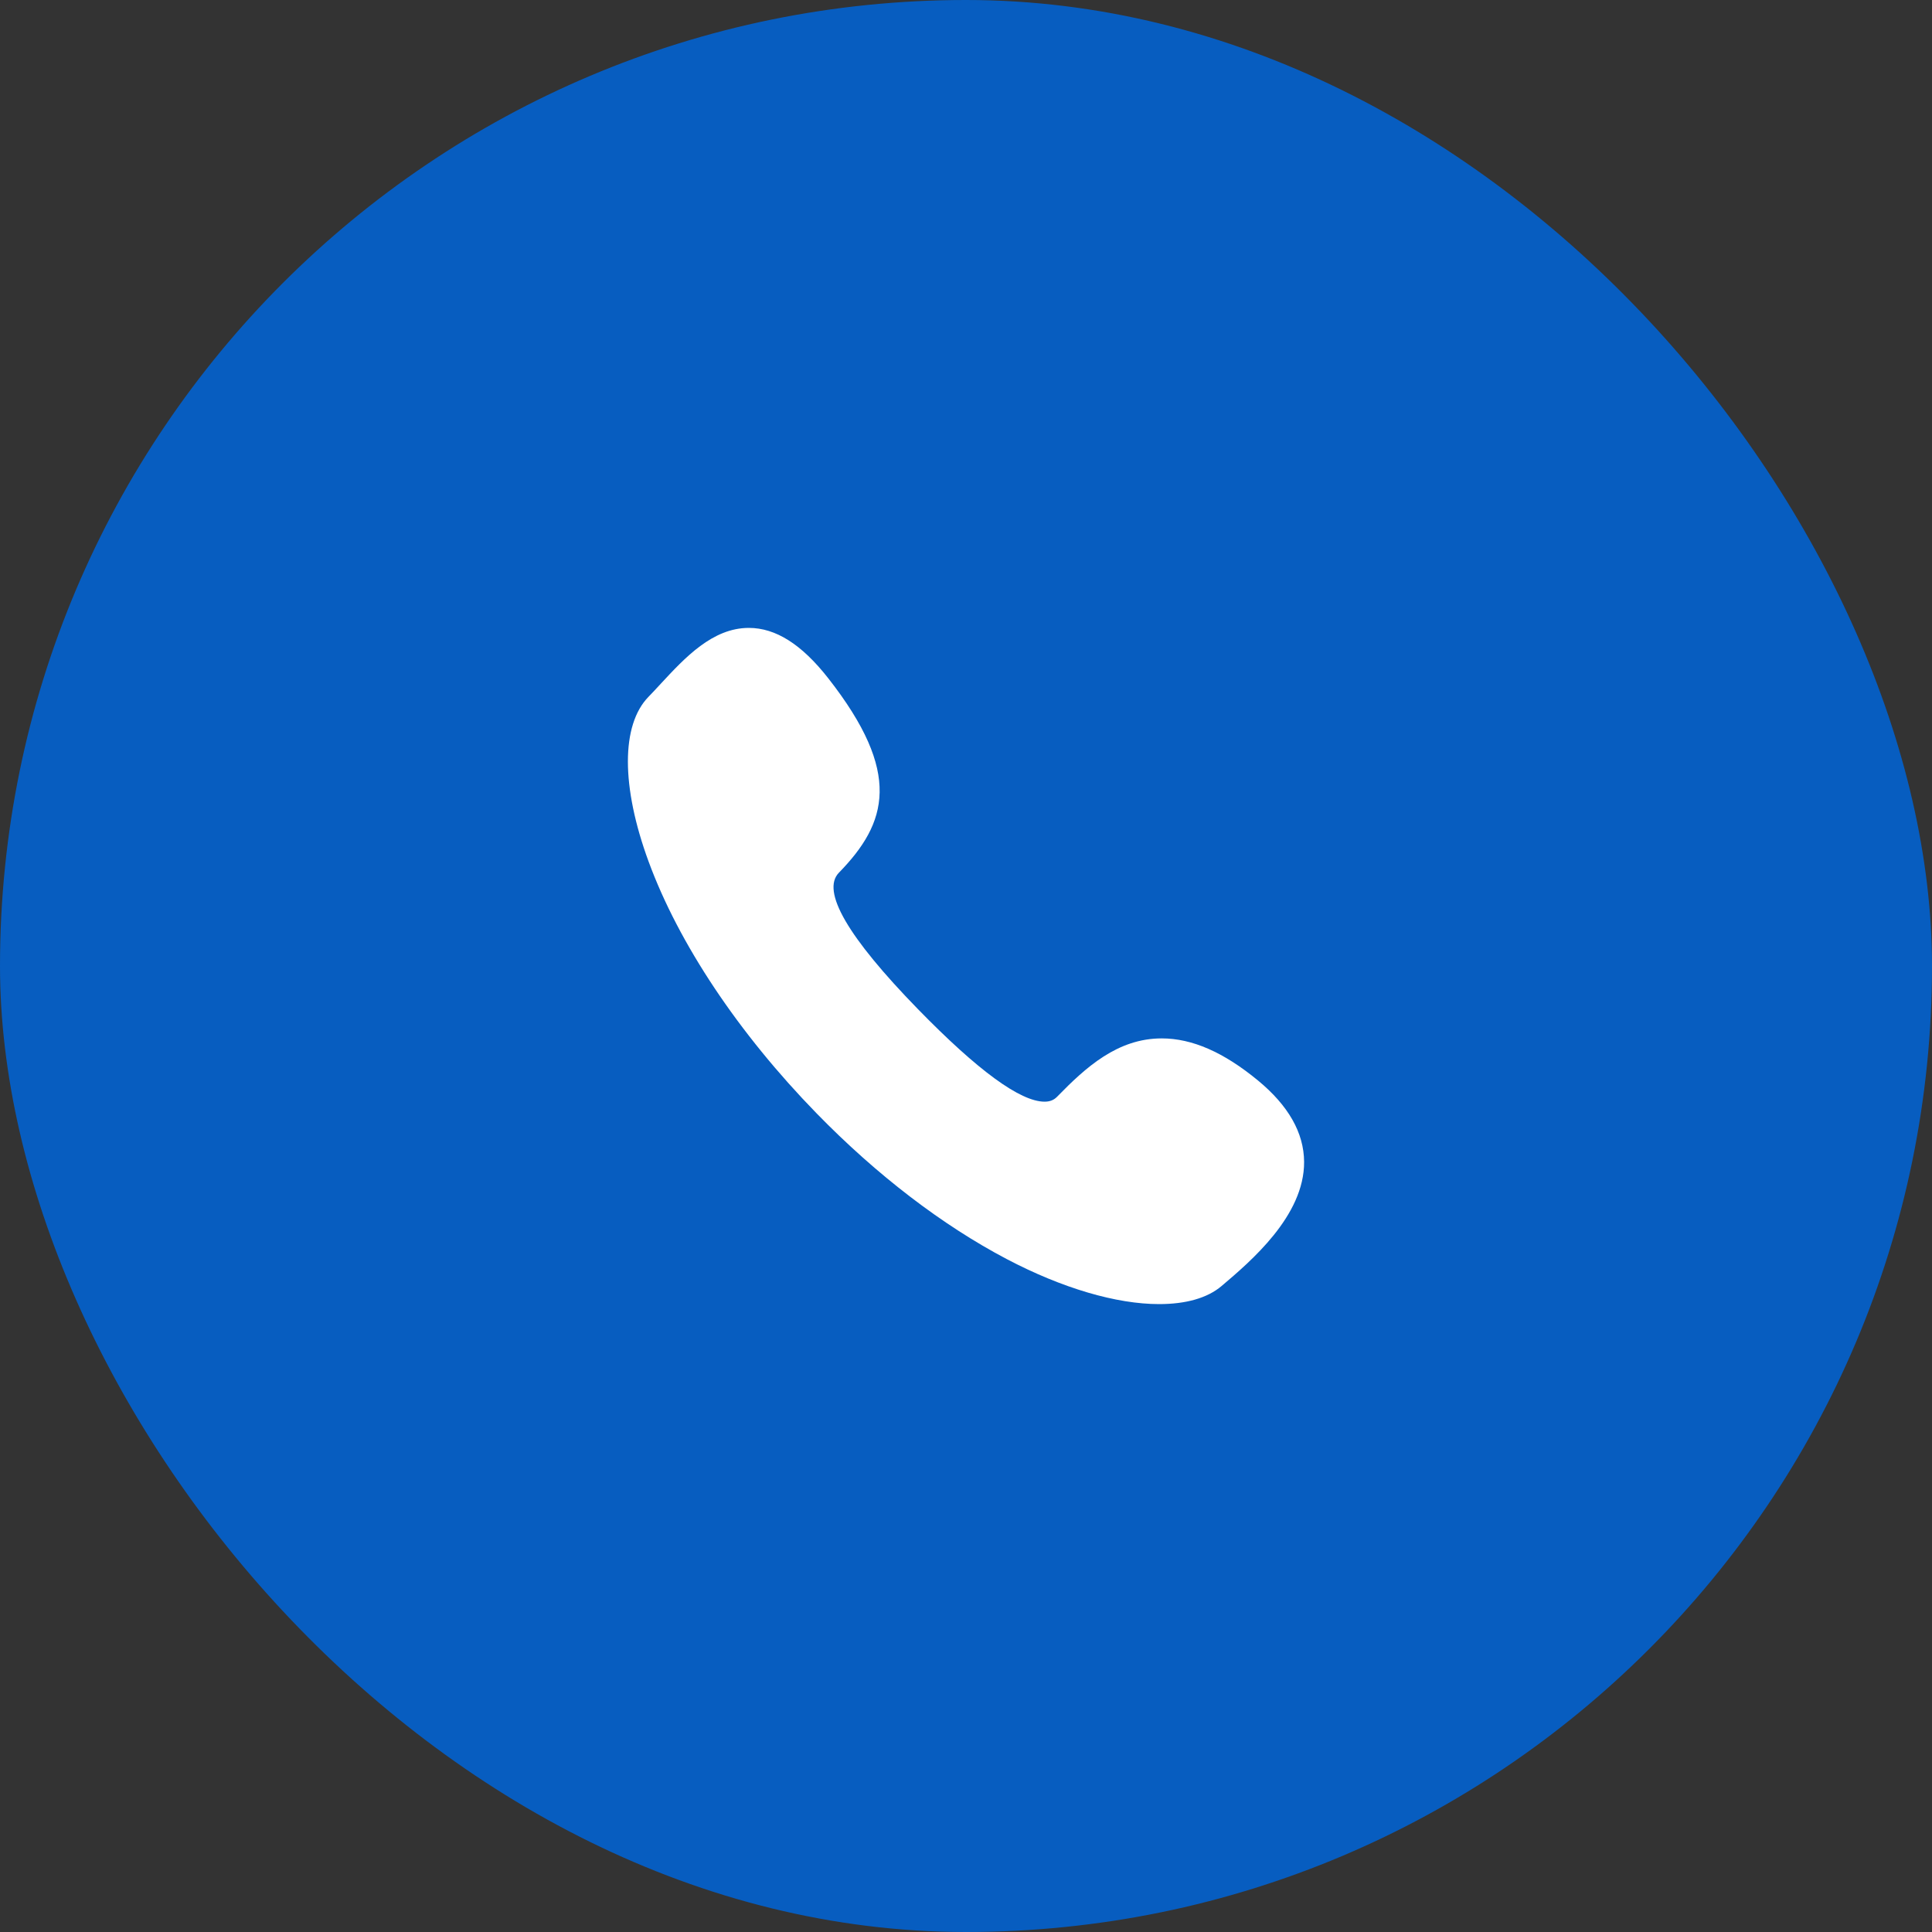
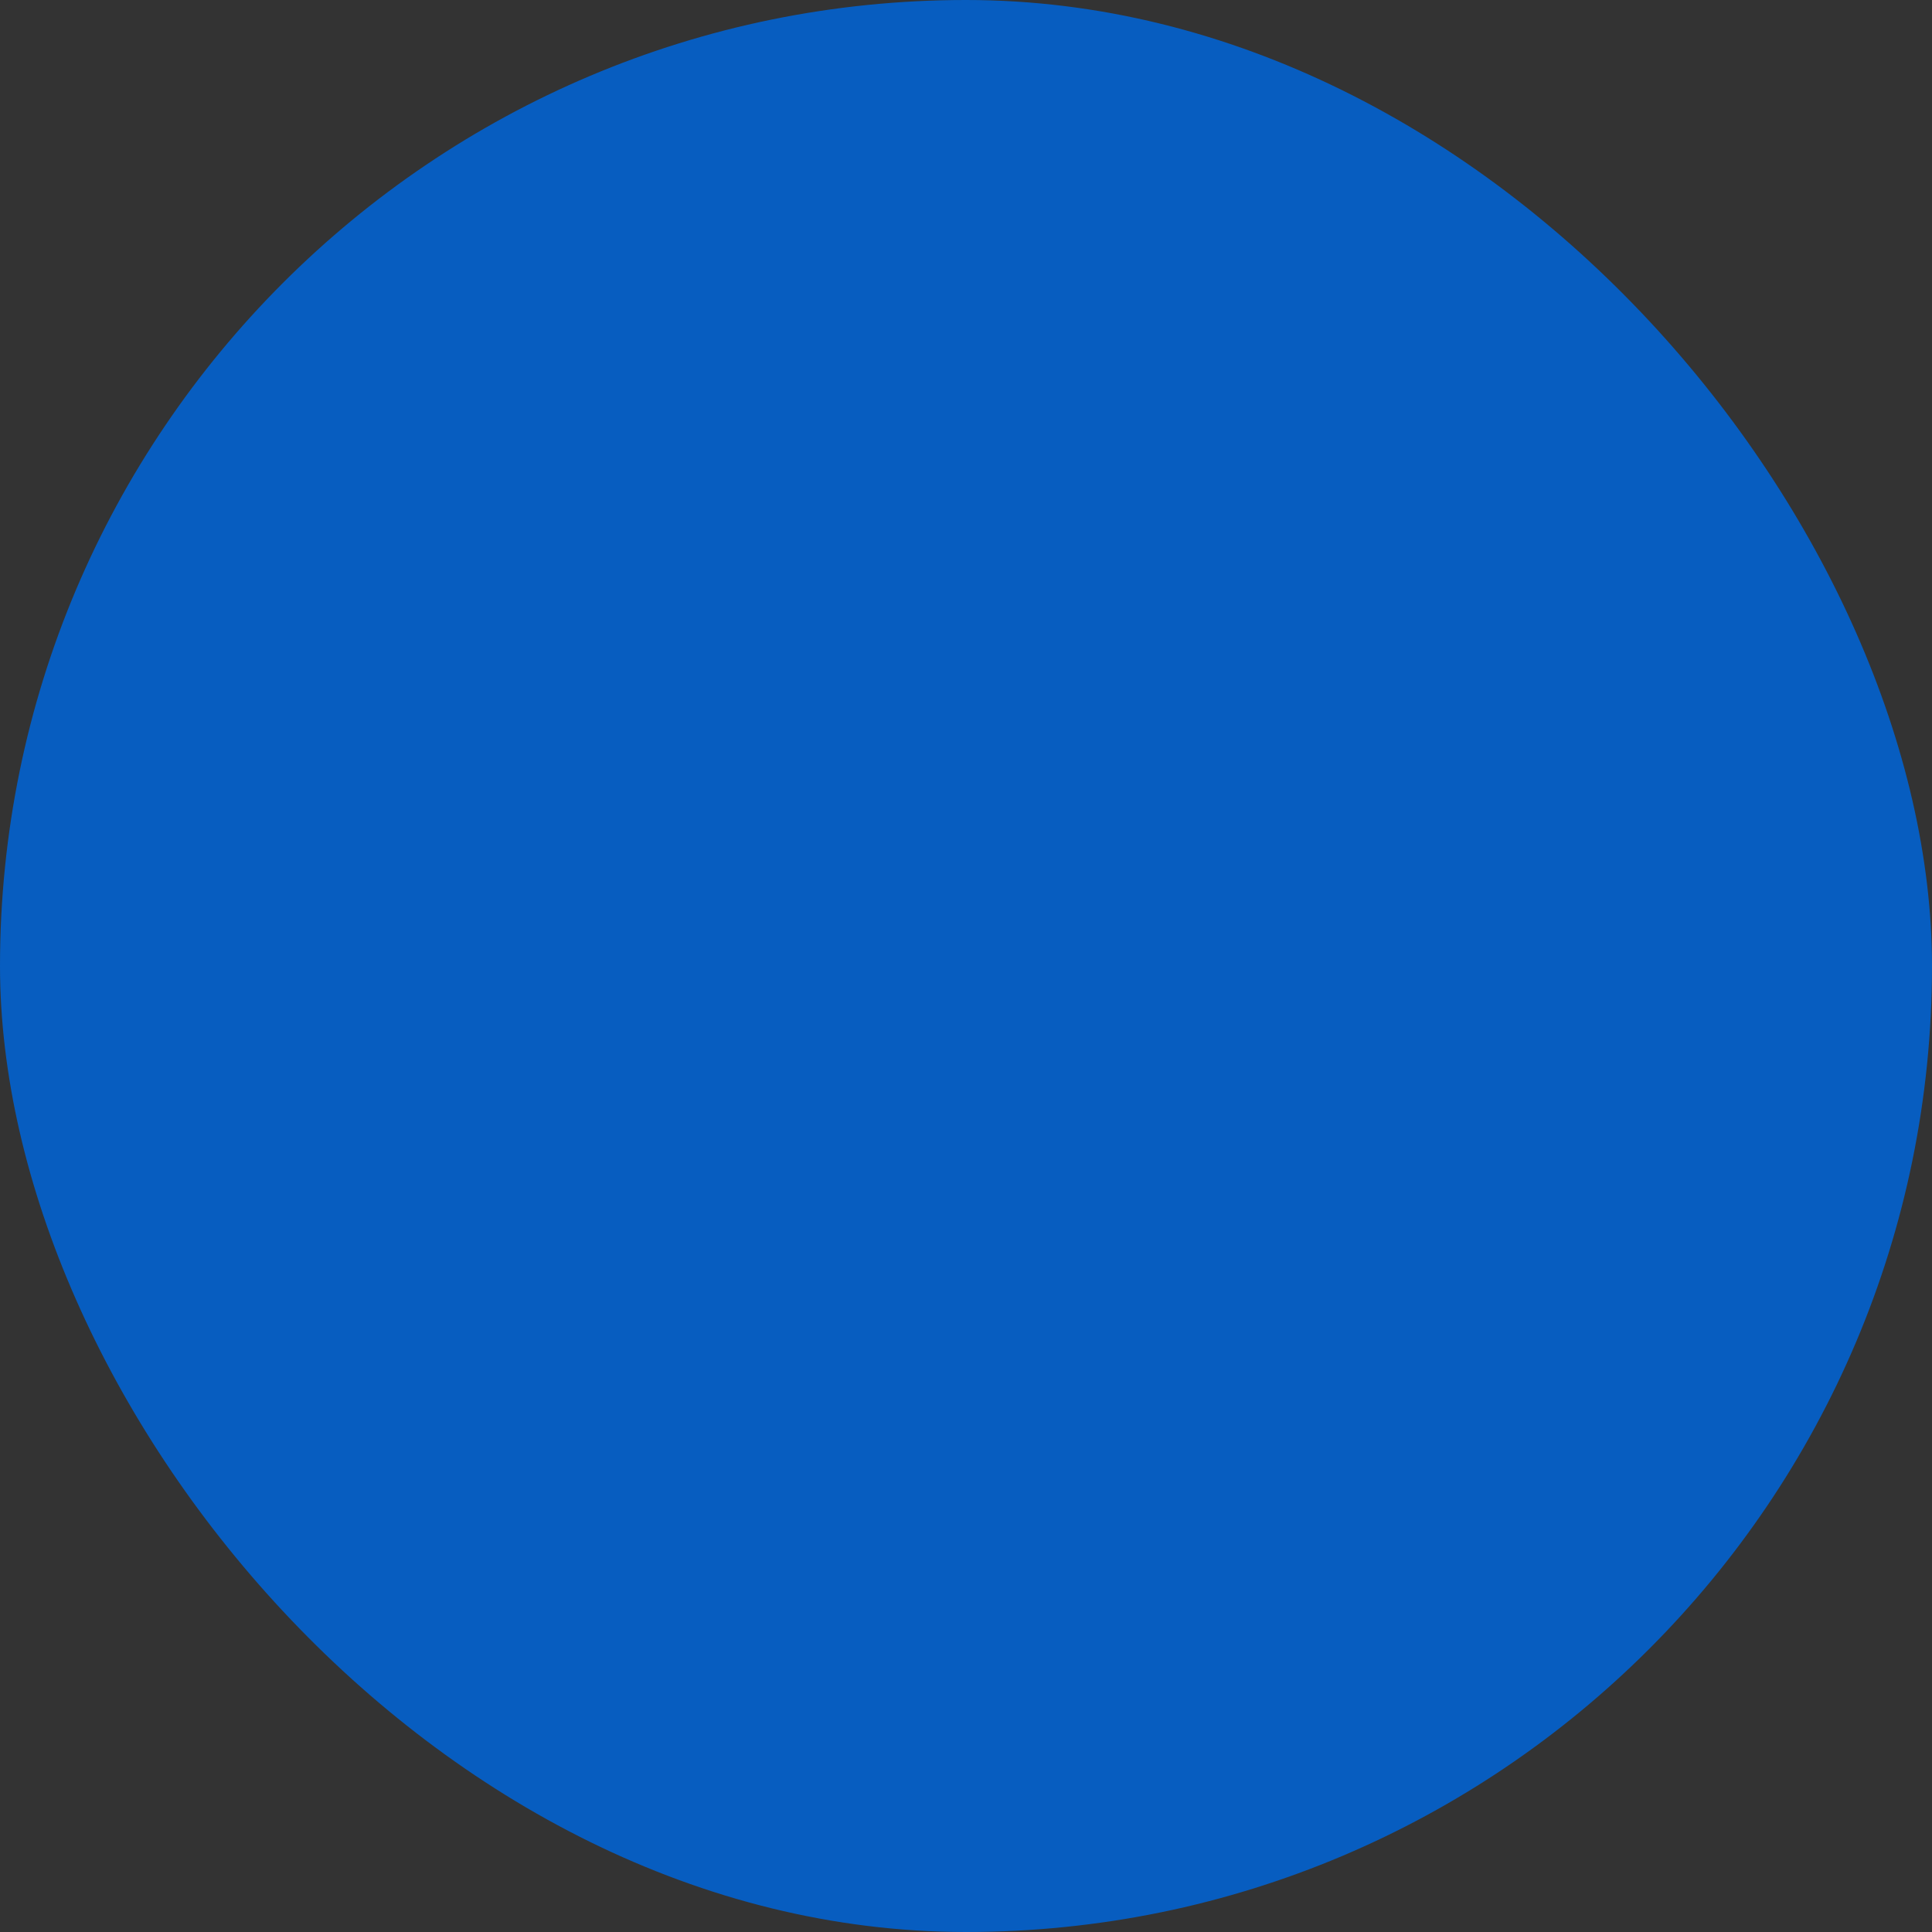
<svg xmlns="http://www.w3.org/2000/svg" width="40" height="40" viewBox="0 0 40 40" fill="none">
  <rect x="0" y="0" width="40" height="40" fill="#333333" stroke="none" />
  <rect width="40" height="40" rx="20" fill="url(#paint0_linear_109_35)" />
-   <path d="M26.046 22.371C25.335 21.785 24.683 21.499 24.052 21.499C23.139 21.499 22.482 22.095 21.887 22.706C21.819 22.776 21.736 22.809 21.627 22.809C21.125 22.809 20.244 22.164 19.006 20.894C17.549 19.399 16.998 18.448 17.369 18.068C18.373 17.038 18.686 16.006 17.149 14.044C16.599 13.341 16.061 13 15.504 13C14.752 13 14.181 13.616 13.677 14.16C13.59 14.254 13.508 14.343 13.427 14.426C12.857 15.01 12.858 16.285 13.428 17.836C14.053 19.538 15.288 21.39 16.905 23.049C18.156 24.333 19.517 25.37 20.84 26.066C21.996 26.674 23.117 27 23.997 27C23.997 27 23.997 27 23.997 27C24.548 27 24.995 26.877 25.291 26.626C25.891 26.117 27.007 25.174 27 24.054C26.996 23.453 26.675 22.89 26.046 22.371Z" fill="white" />
  <defs>
    <linearGradient id="paint0_linear_109_35" x1="0" y1="0" x2="42.73" y2="3.167" gradientUnits="userSpaceOnUse">
      <stop offset="0" stop-color="#075DC0" />
      <stop offset="1" stop-color="#075DC0" />
    </linearGradient>
  </defs>
</svg>